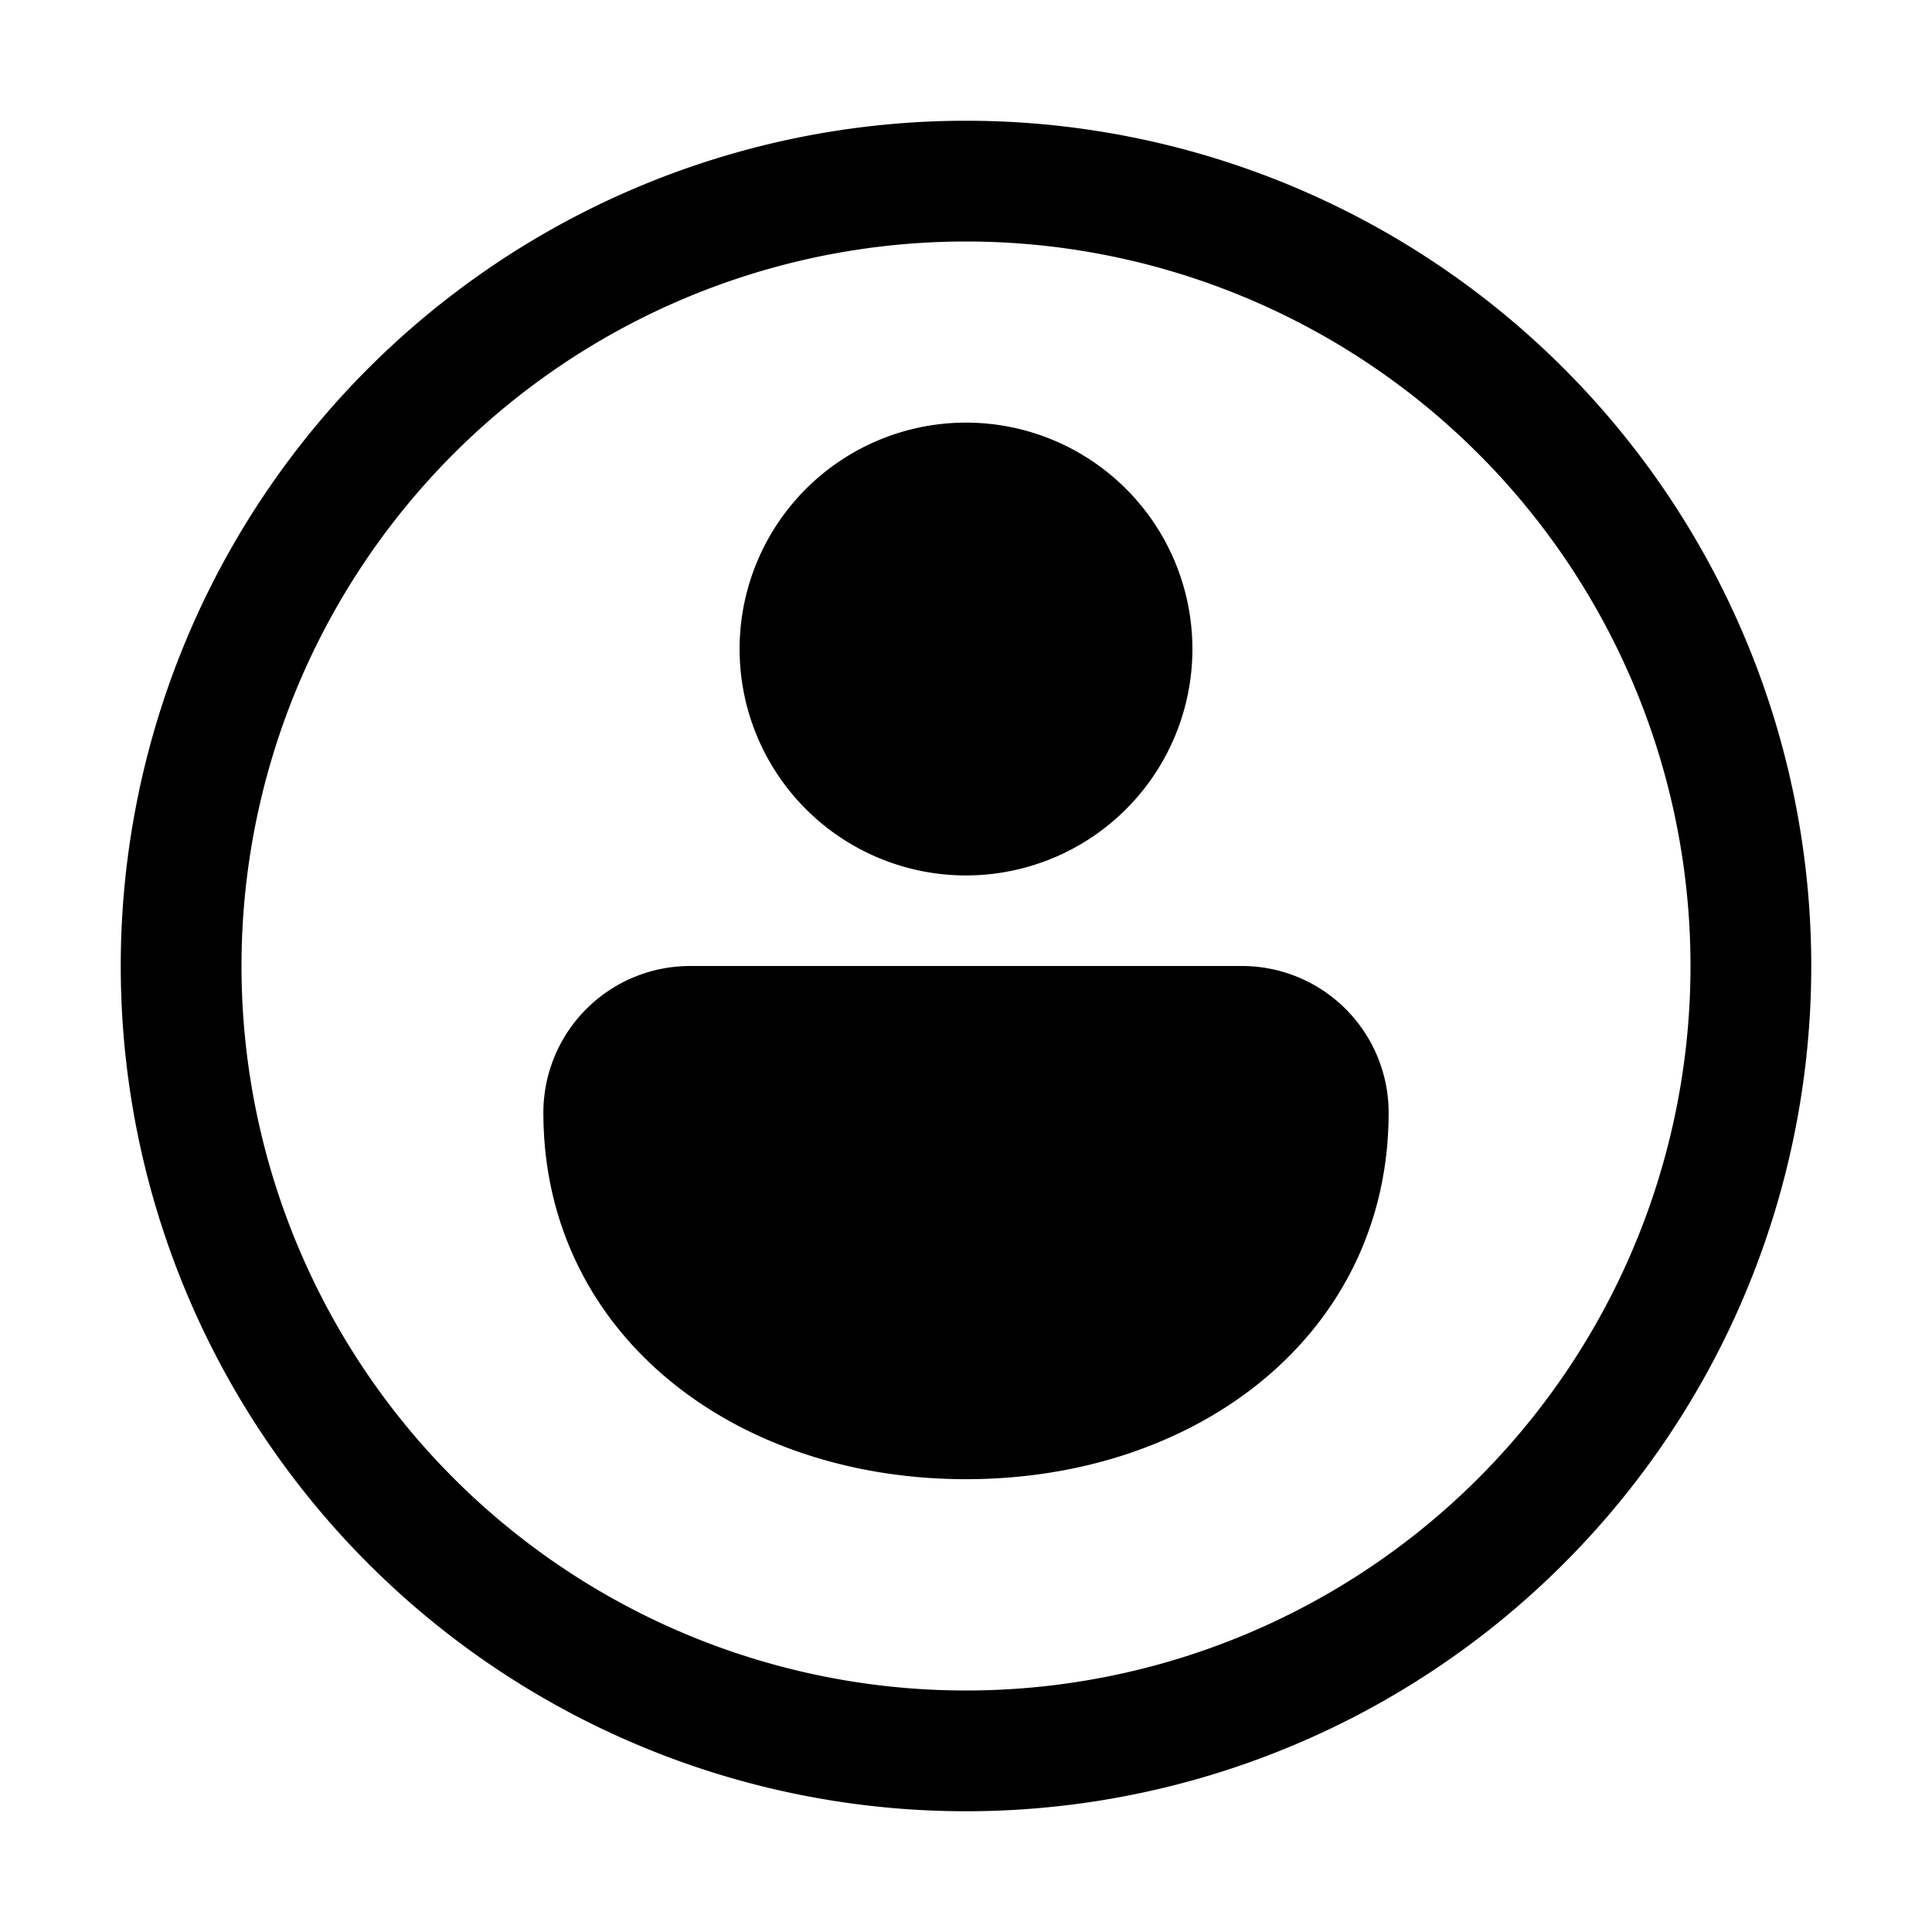
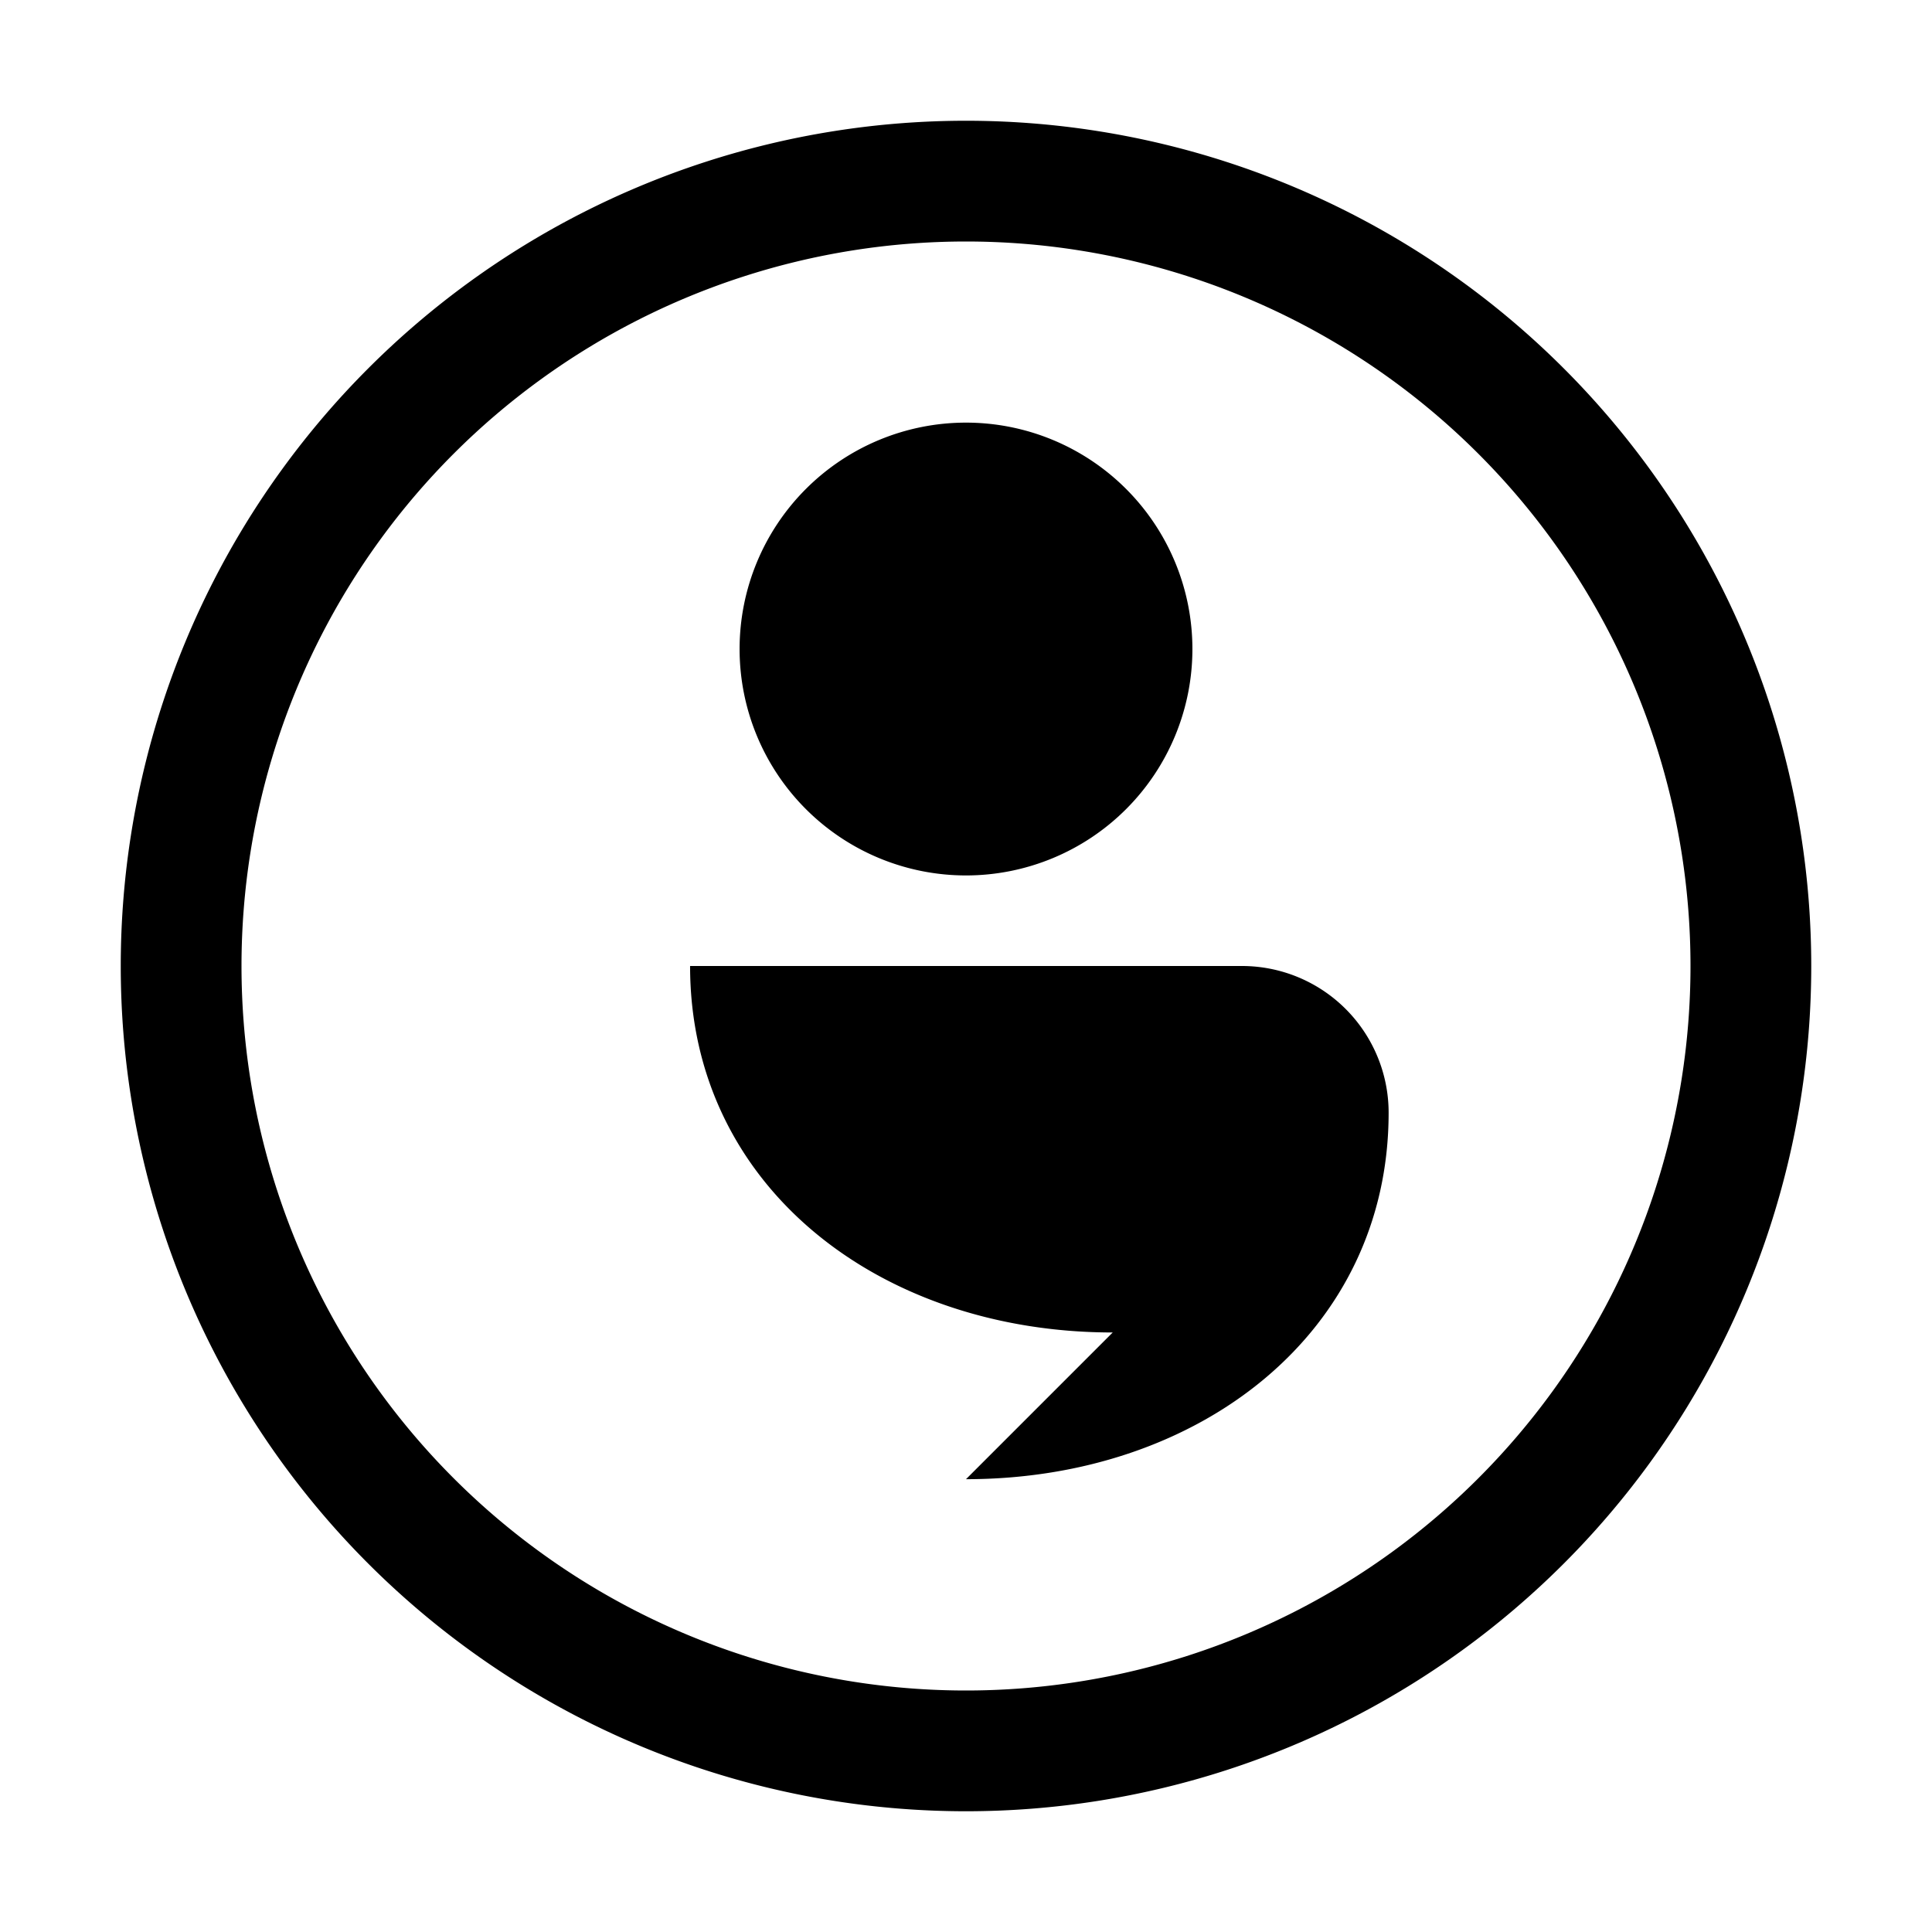
<svg xmlns="http://www.w3.org/2000/svg" width="32" height="32" viewBox="0 0 32 32">
-   <path d="M16 4a12 12 0 1 0 0 24 12 12 0 0 0 0-24ZM2 16a14 14 0 1 1 28 0 14 14 0 0 1-28 0Zm14 8.5c3.87 0 7-2.43 7-6.07A2.43 2.43 0 0 0 20.57 16h-9.14A2.43 2.43 0 0 0 9 18.43c0 3.64 3.13 6.07 7 6.07Zm0-10A3.75 3.75 0 1 0 16 7a3.75 3.75 0 0 0 0 7.5Z" />
+   <path d="M16 4a12 12 0 1 0 0 24 12 12 0 0 0 0-24ZM2 16a14 14 0 1 1 28 0 14 14 0 0 1-28 0Zm14 8.5c3.87 0 7-2.43 7-6.07A2.43 2.43 0 0 0 20.57 16h-9.14c0 3.64 3.13 6.07 7 6.07Zm0-10A3.75 3.75 0 1 0 16 7a3.75 3.75 0 0 0 0 7.5Z" />
</svg>